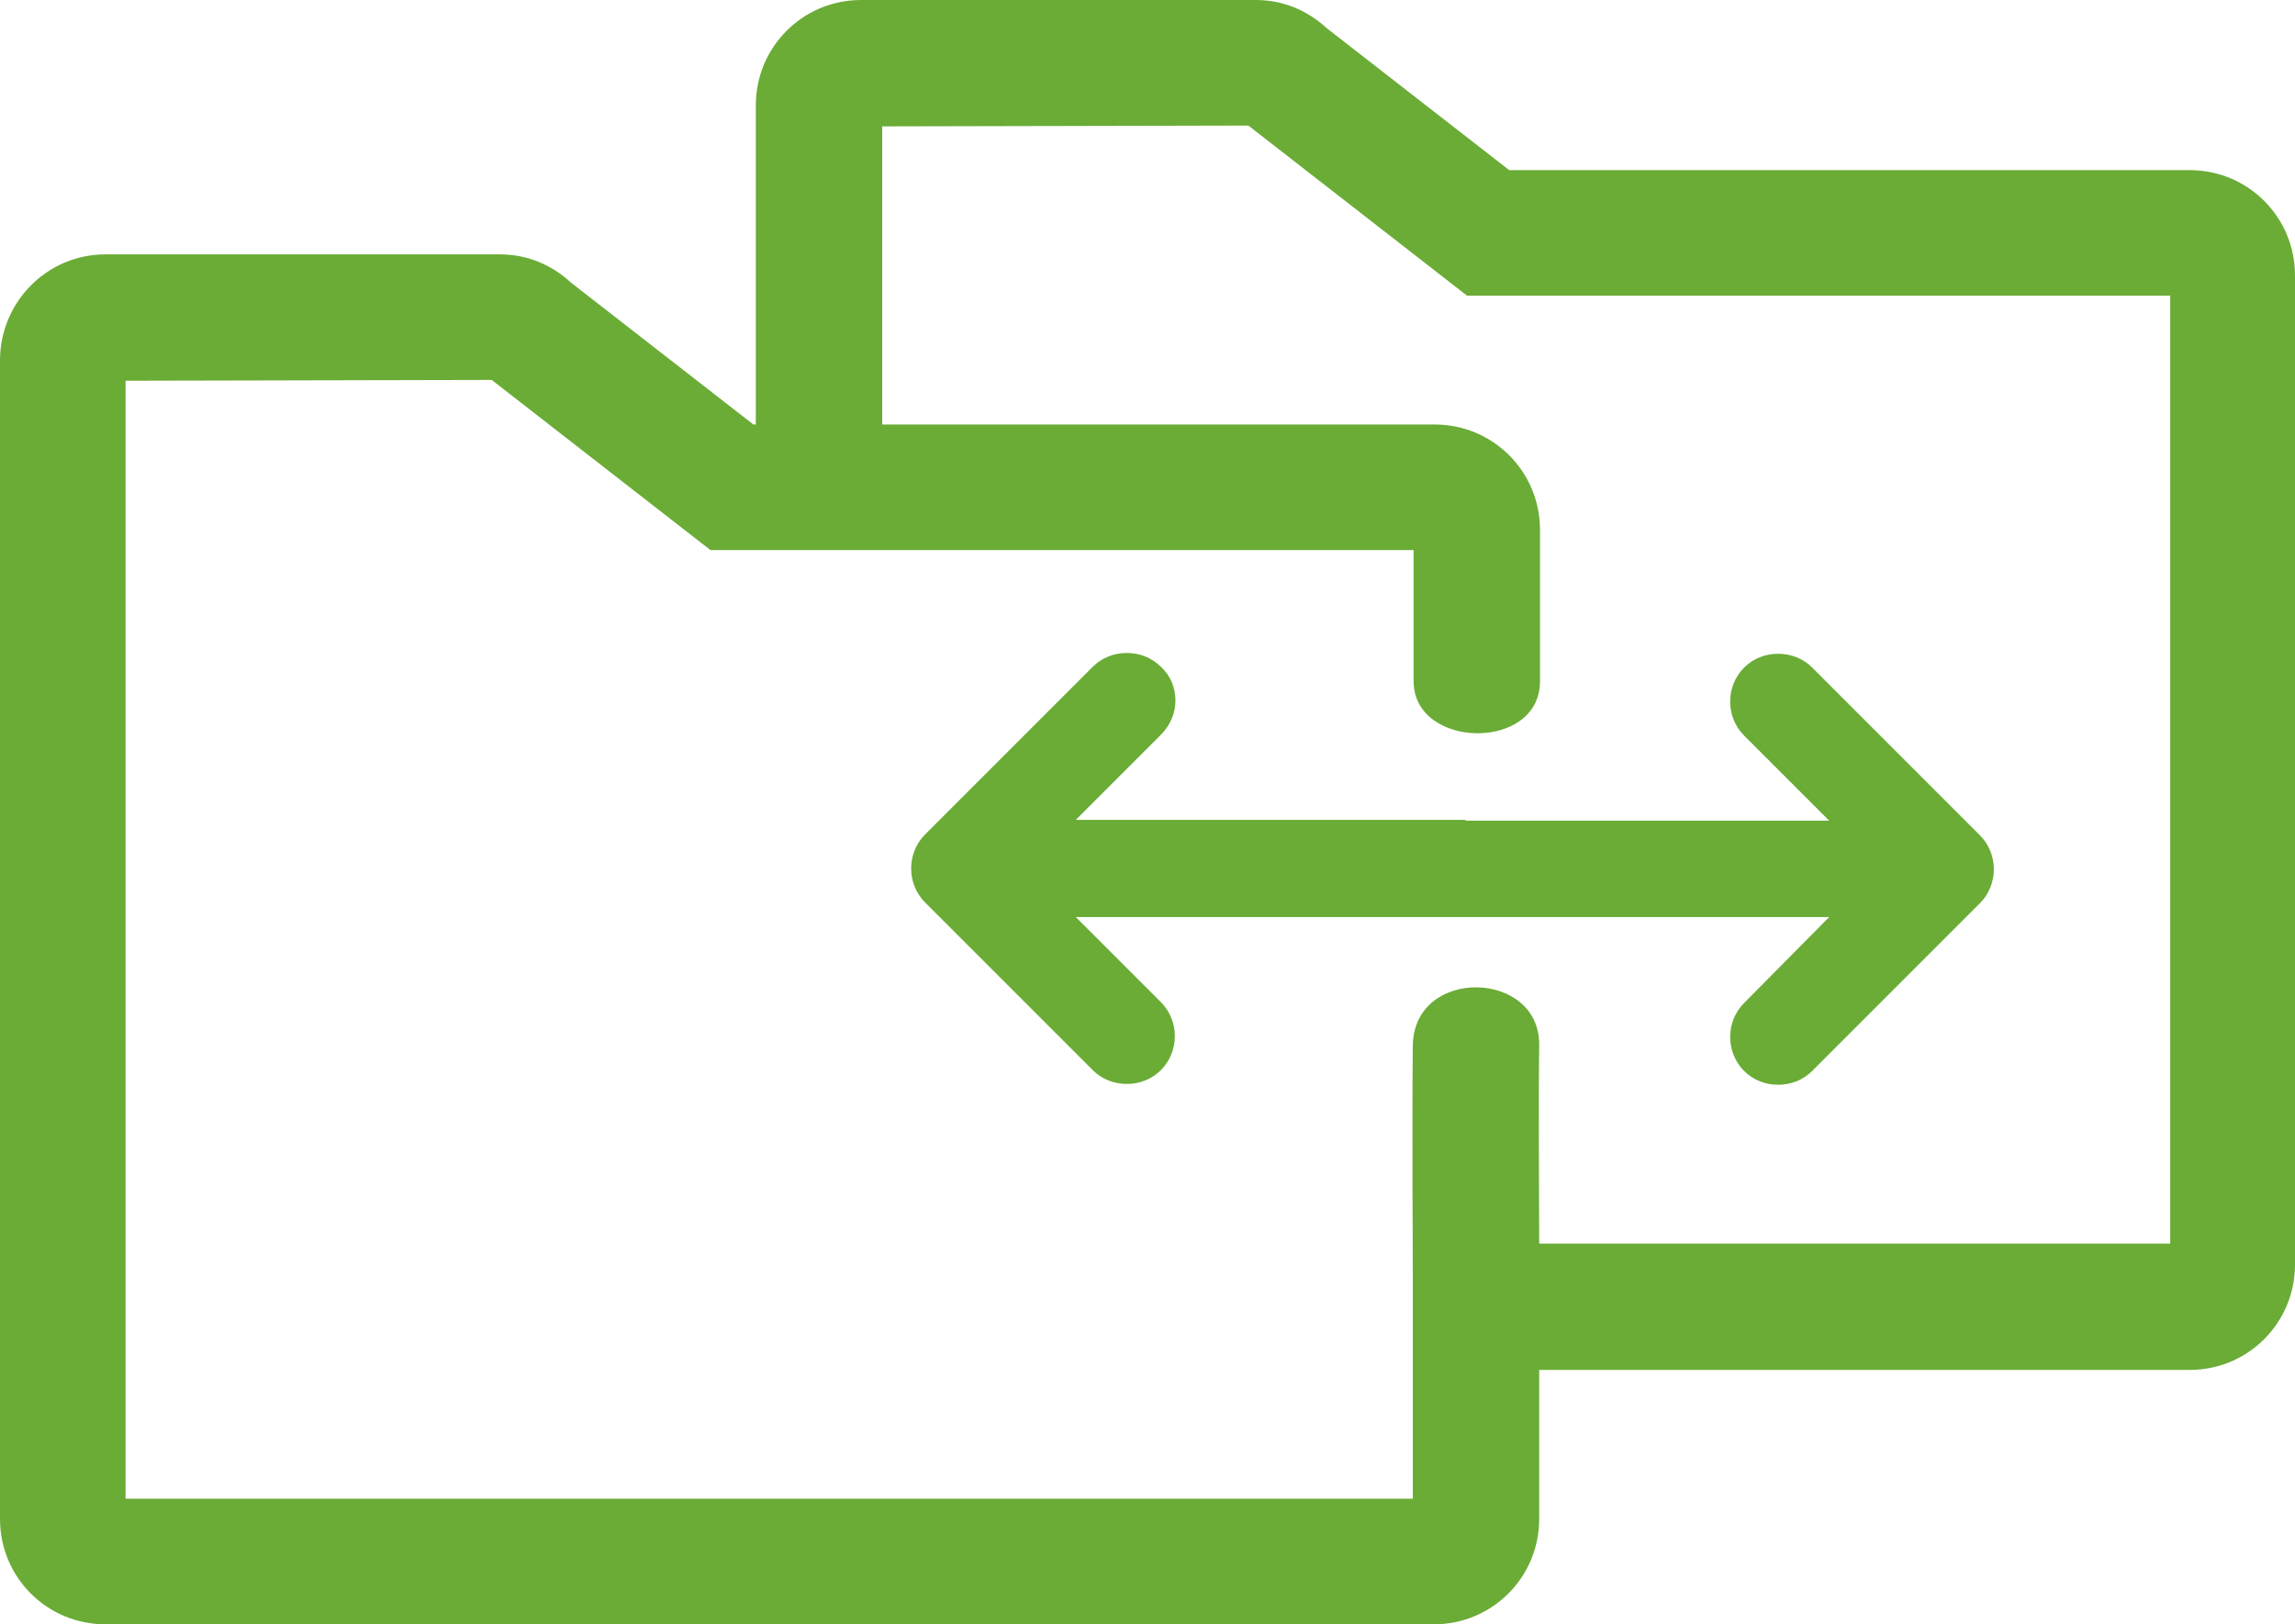
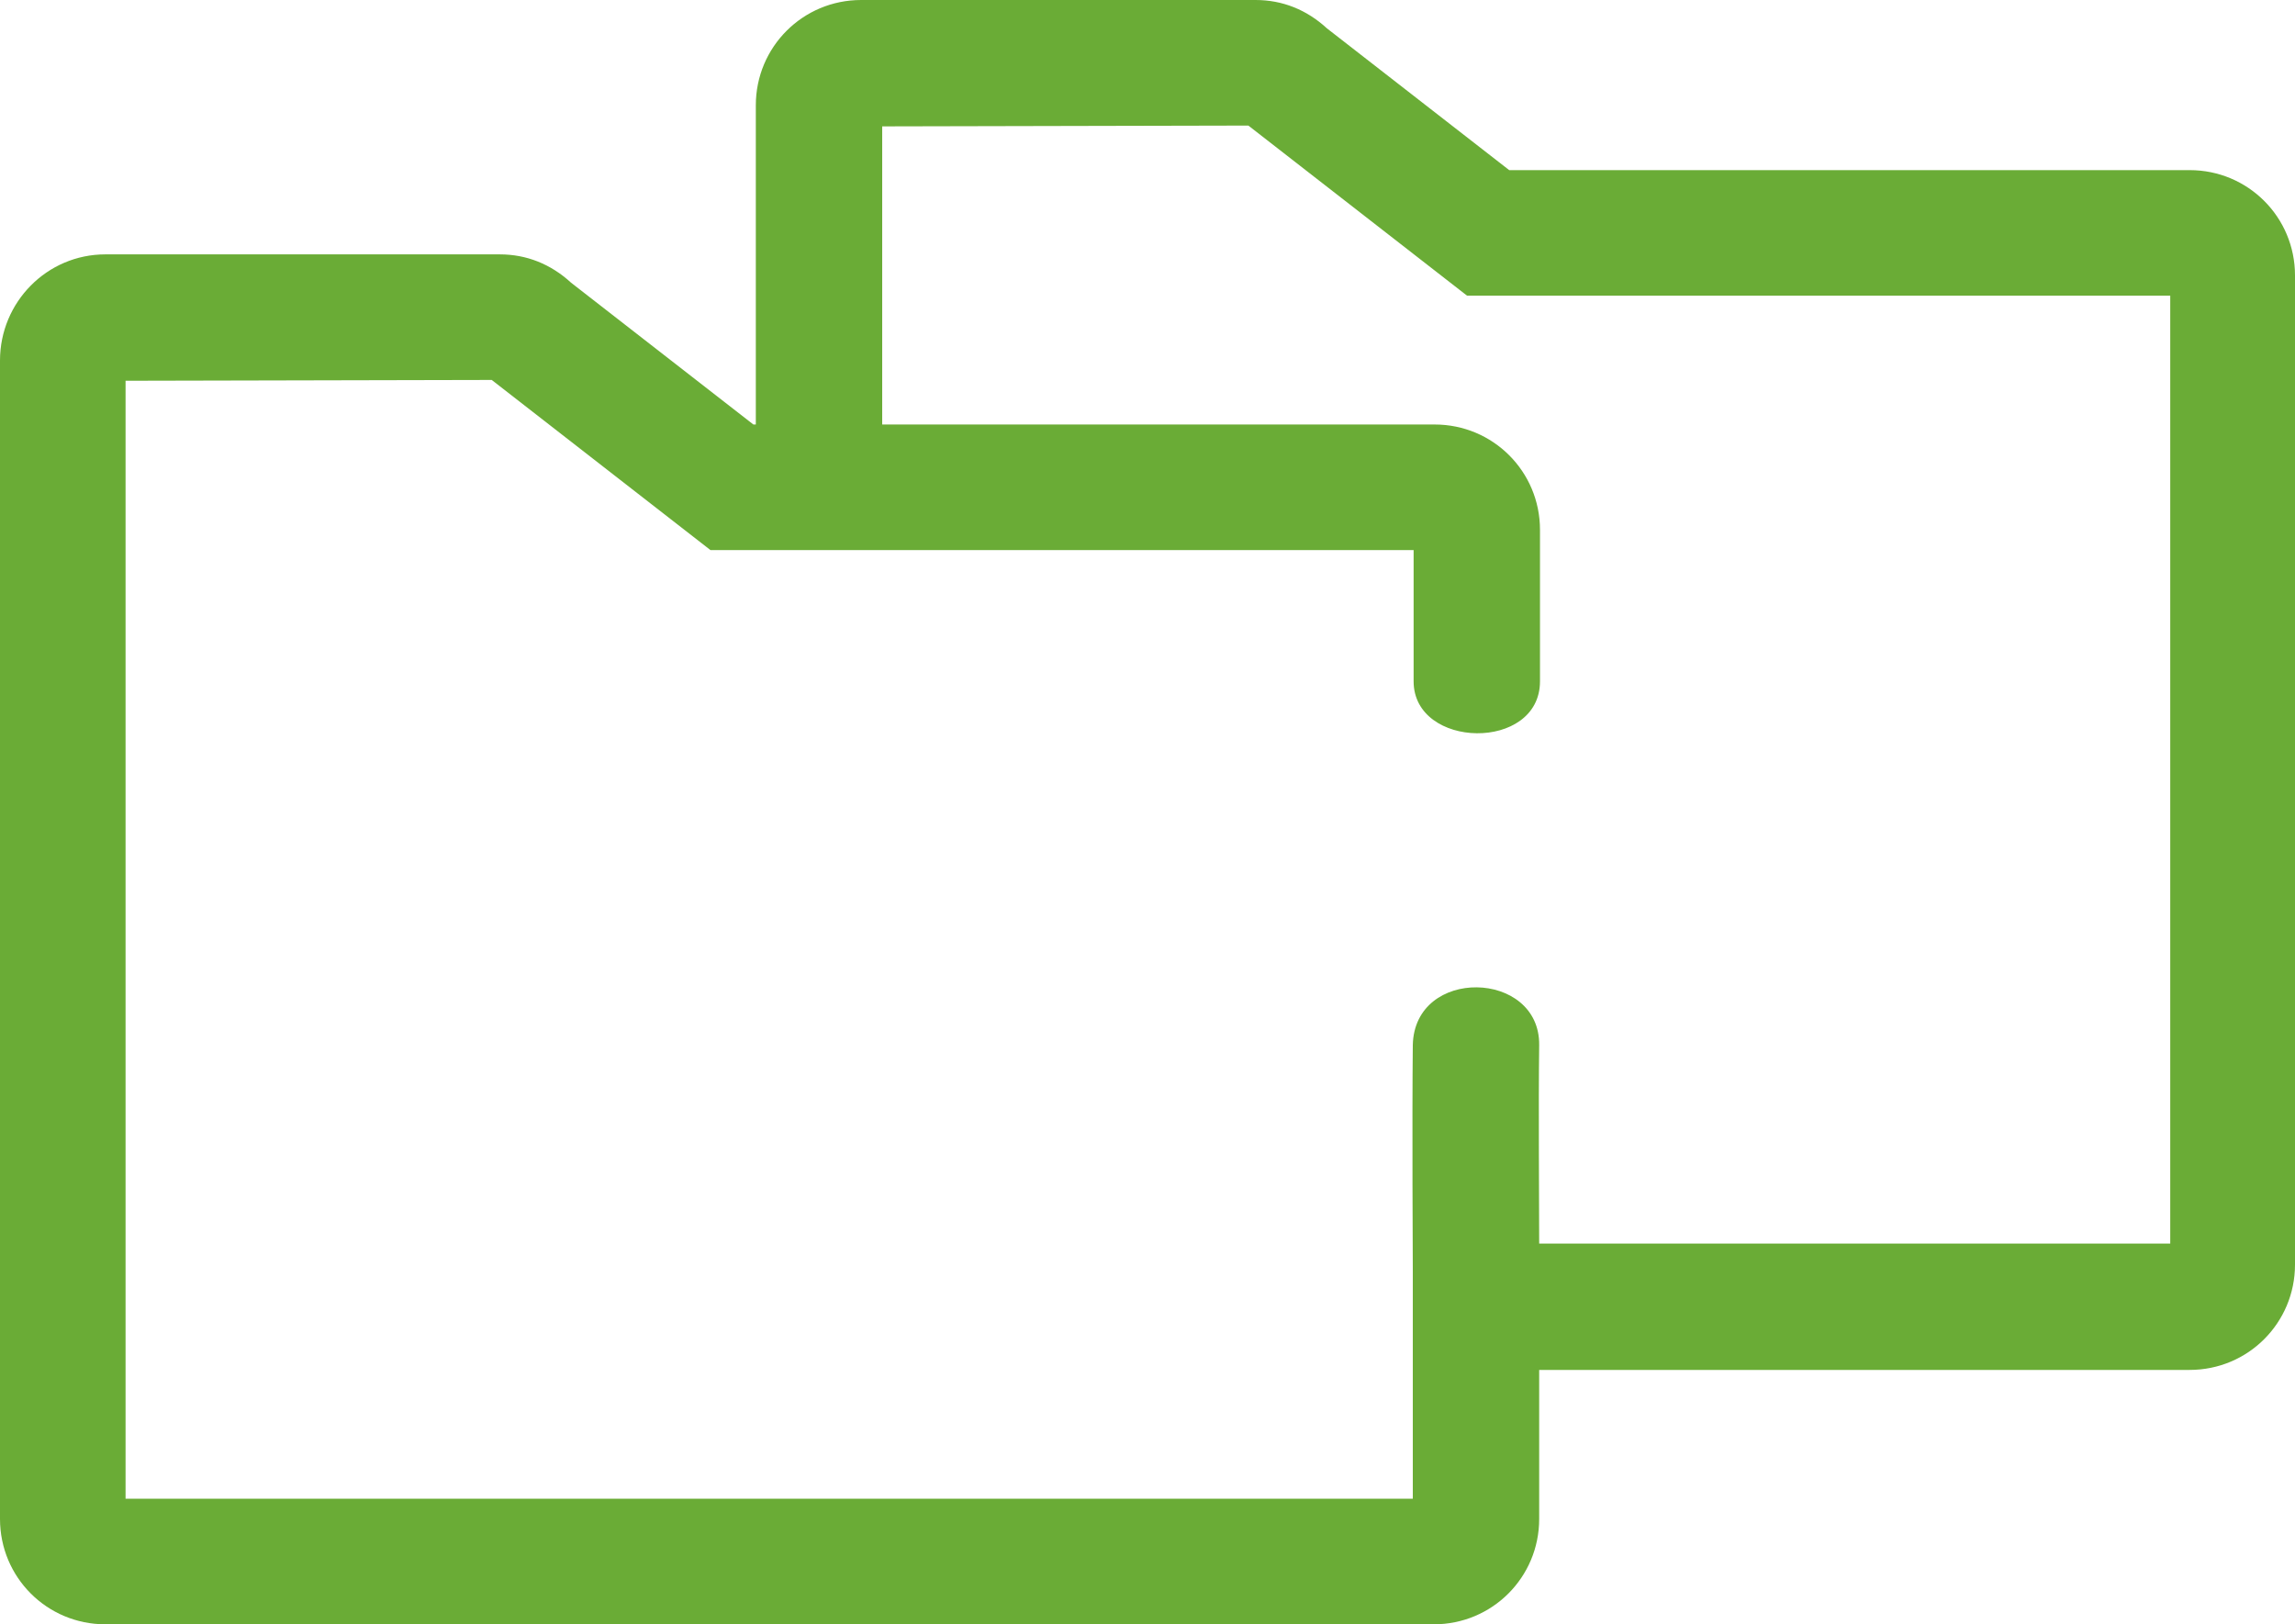
<svg xmlns="http://www.w3.org/2000/svg" version="1.1" id="圖層_1" x="0px" y="0px" viewBox="0 0 28.33 20.05" style="enable-background:new 0 0 28.33 20.05;" xml:space="preserve">
  <style type="text/css">
	.st0{fill:#6AAC36;}
</style>
  <g>
    <g>
      <path class="st0" d="M27.03,2.1h-8.4l-2.25-1.75C16.13,0.12,15.83,0,15.5,0h-4.87c-0.72,0-1.3,0.58-1.3,1.3v3.94H9.3L7.05,3.49    C6.8,3.26,6.5,3.14,6.17,3.14H1.3C0.58,3.14,0,3.73,0,4.45v14.3c0,0.72,0.58,1.3,1.3,1.3h16.4c0.72,0,1.3-0.58,1.3-1.3v-1.84h8.03    c0.72,0,1.3-0.58,1.3-1.3V3.4C28.33,2.68,27.75,2.1,27.03,2.1z M26.77,15.35H19c0-0.56-0.01-1.68,0-2.45    c0.01-0.93-1.54-0.97-1.56,0c-0.01,0.89,0,2.8,0,2.8v2.8H1.55V4.7l4.52-0.01l2.7,2.1h0.56h0.35h0.86h0.35h6.56    c0,0.72,0,1.1,0,1.62c0,0.84,1.56,0.87,1.56,0c0-0.57,0-1.87,0-1.87c0-0.72-0.58-1.3-1.3-1.3h-6.82V1.56l4.52-0.01l2.7,2.1h8.68    V15.35z" />
-       <path class="st0" d="M18.09,10.12h-4.81l1.05-1.05c0.11-0.11,0.18-0.26,0.18-0.42c0-0.16-0.06-0.31-0.18-0.42    c-0.11-0.11-0.26-0.17-0.42-0.17c-0.16,0-0.31,0.06-0.42,0.17l-2.07,2.07c-0.23,0.23-0.23,0.61,0,0.84l2.07,2.07    c0.11,0.11,0.26,0.17,0.42,0.17c0.16,0,0.31-0.06,0.42-0.17c0.23-0.23,0.23-0.61,0-0.84l-1.05-1.05h4.81h0.35h0.86h0.35h2.93    l-1.05,1.06c-0.23,0.23-0.23,0.61,0,0.84c0.11,0.11,0.26,0.17,0.42,0.17c0.16,0,0.31-0.06,0.42-0.17l2.07-2.07    c0.23-0.23,0.23-0.61,0-0.84l-2.07-2.07c-0.11-0.11-0.26-0.17-0.42-0.17c-0.16,0-0.31,0.06-0.42,0.17c-0.23,0.23-0.23,0.61,0,0.84    l1.05,1.05h-2.93H19.3h-0.86H18.09z" />
    </g>
  </g>
</svg>